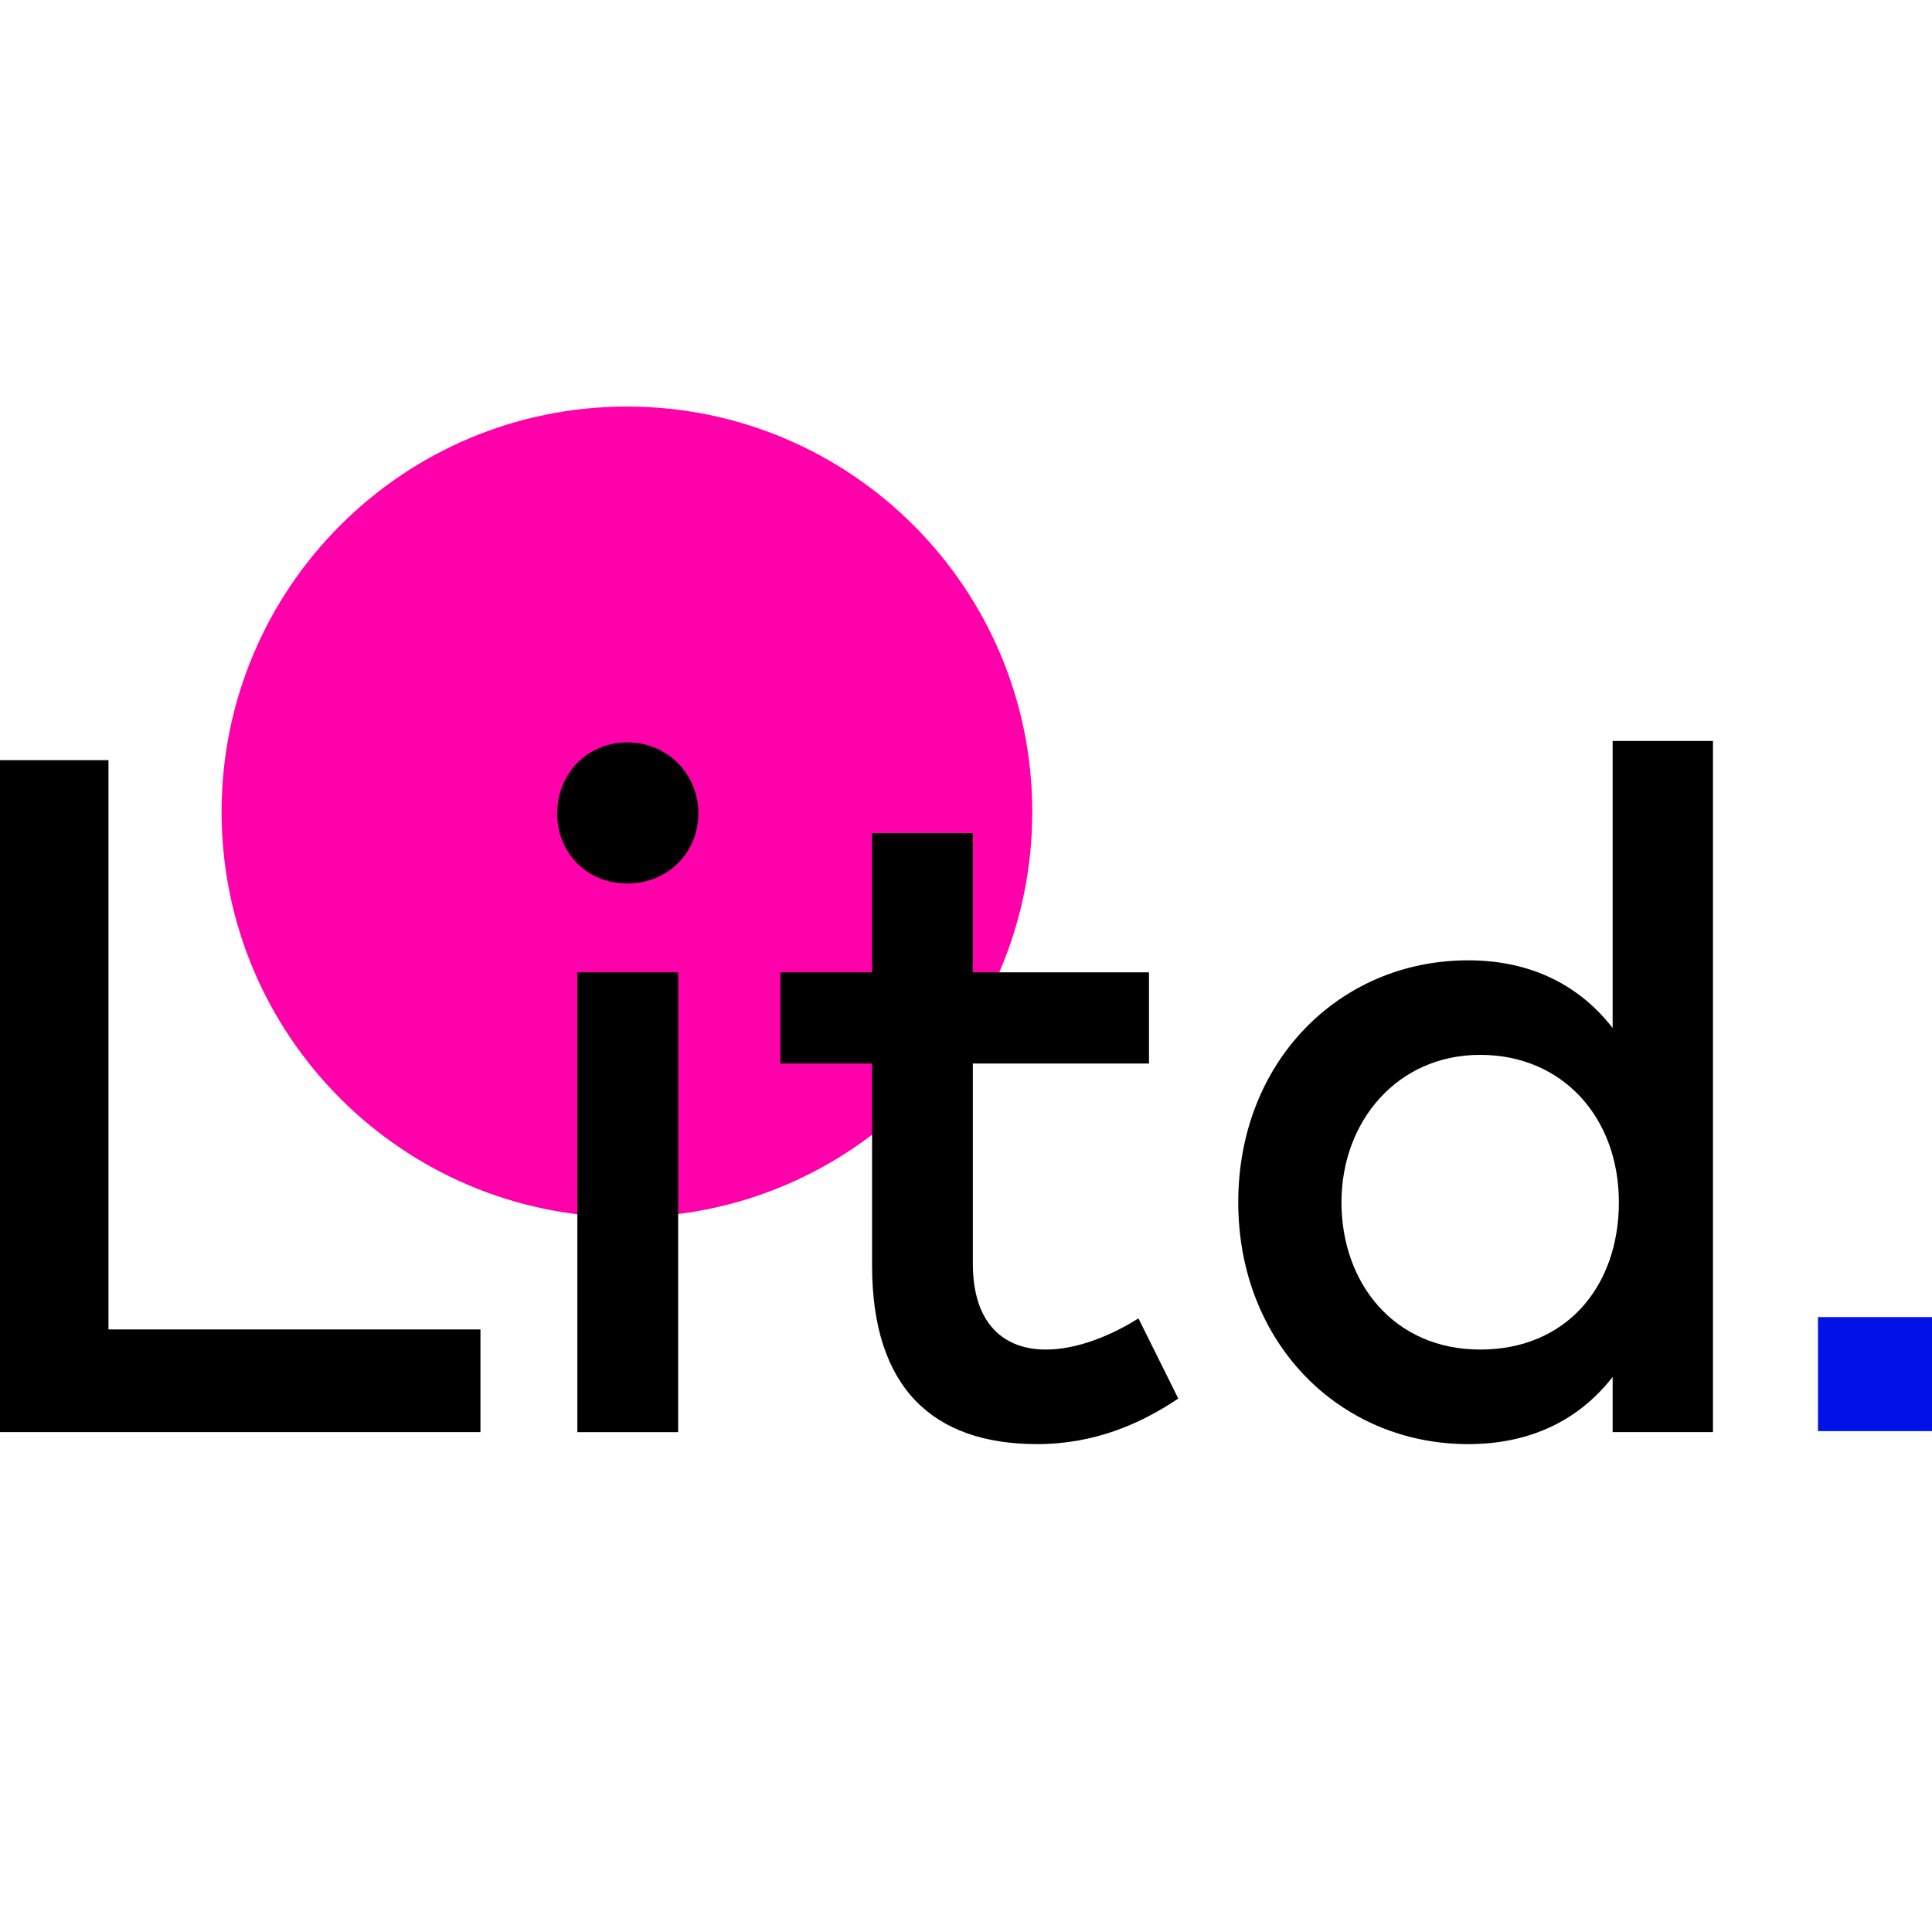
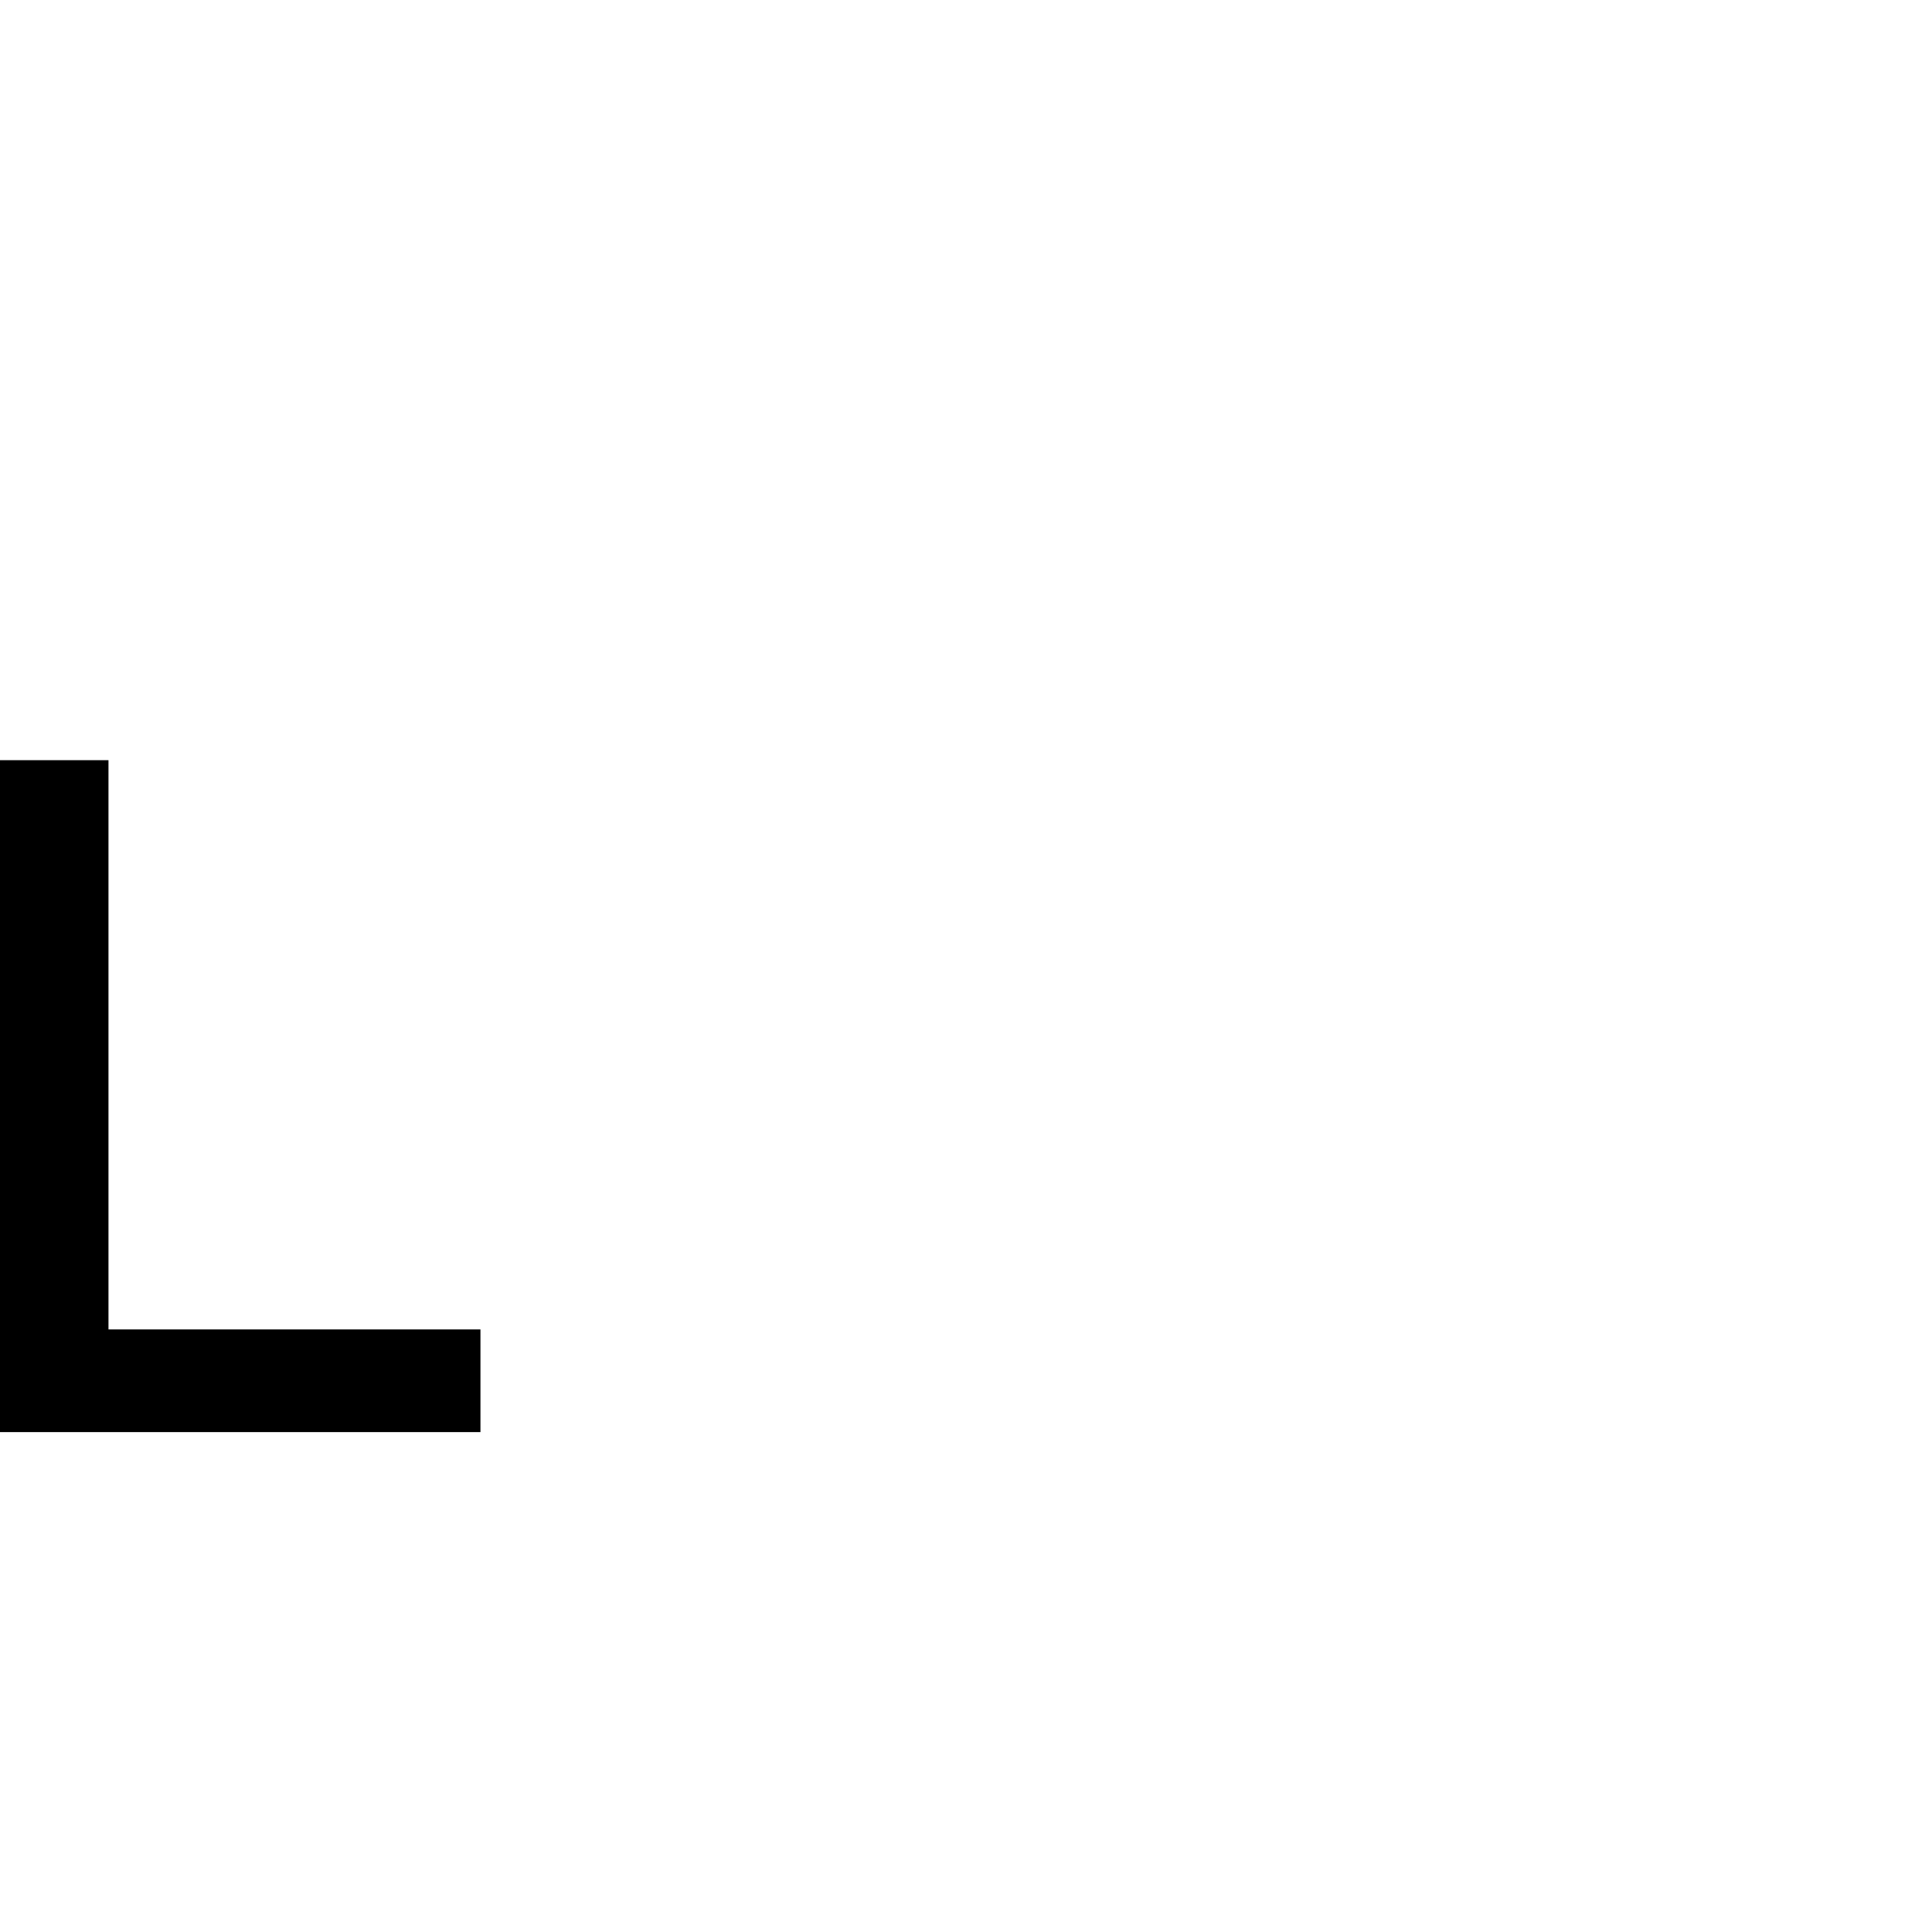
<svg xmlns="http://www.w3.org/2000/svg" data-bbox="0 315.65 1500 805.56" viewBox="0 0 1500 1500" data-type="color">
  <g>
-     <path d="M801.46 630.36c0 173.82-140.89 314.71-314.71 314.71S172.04 804.18 172.04 630.36s140.89-314.71 314.71-314.71 314.71 140.89 314.71 314.71" fill="#ff00ab" data-color="1" />
    <path fill="#000000" d="M0 590.2v521.69h373.02v-79.74H84.22V590.2z" data-color="2" />
-     <path d="M526.52 1111.9h-78.26v-357h78.26zm15.66-480.34c0 30.92-24.22 54.41-55.15 54.41s-54.41-23.48-54.41-54.41 23.47-55.15 54.41-55.15 55.15 24.22 55.15 55.15" fill="#000000" data-color="2" />
-     <path d="M892.08 825.71H755.32V981.1c0 48.07 25.35 66.7 56.64 66.7 24.22 0 50.68-10.82 71.93-24.22l30.92 62.23c-28.69 19.37-64.84 35.39-109.55 35.39-80.86 0-128.18-43.59-128.18-138.61V825.7h-71.19v-70.8h71.19V646.83h78.24V754.9h136.76v70.8Z" fill="#000000" data-color="2" />
-     <path d="M1041.51 933.4c0 62.6 40.62 114.39 107.69 114.39s107.69-49.18 107.69-114.39-43.22-114.41-107.69-114.41-107.69 51.8-107.69 114.41m210.54-135.27V575.29h77.89v536.6h-77.89v-42.85c-24.59 31.68-61.48 52.17-112.16 52.17-99.88 0-178.51-78.63-178.51-187.81s78.63-187.81 178.51-187.81c50.68 0 87.57 20.86 112.16 52.54" fill="#000000" data-color="2" />
-     <path fill="#0012e8" d="M1500 1022.57v88.53h-88.53v-88.53z" data-color="3" />
  </g>
</svg>